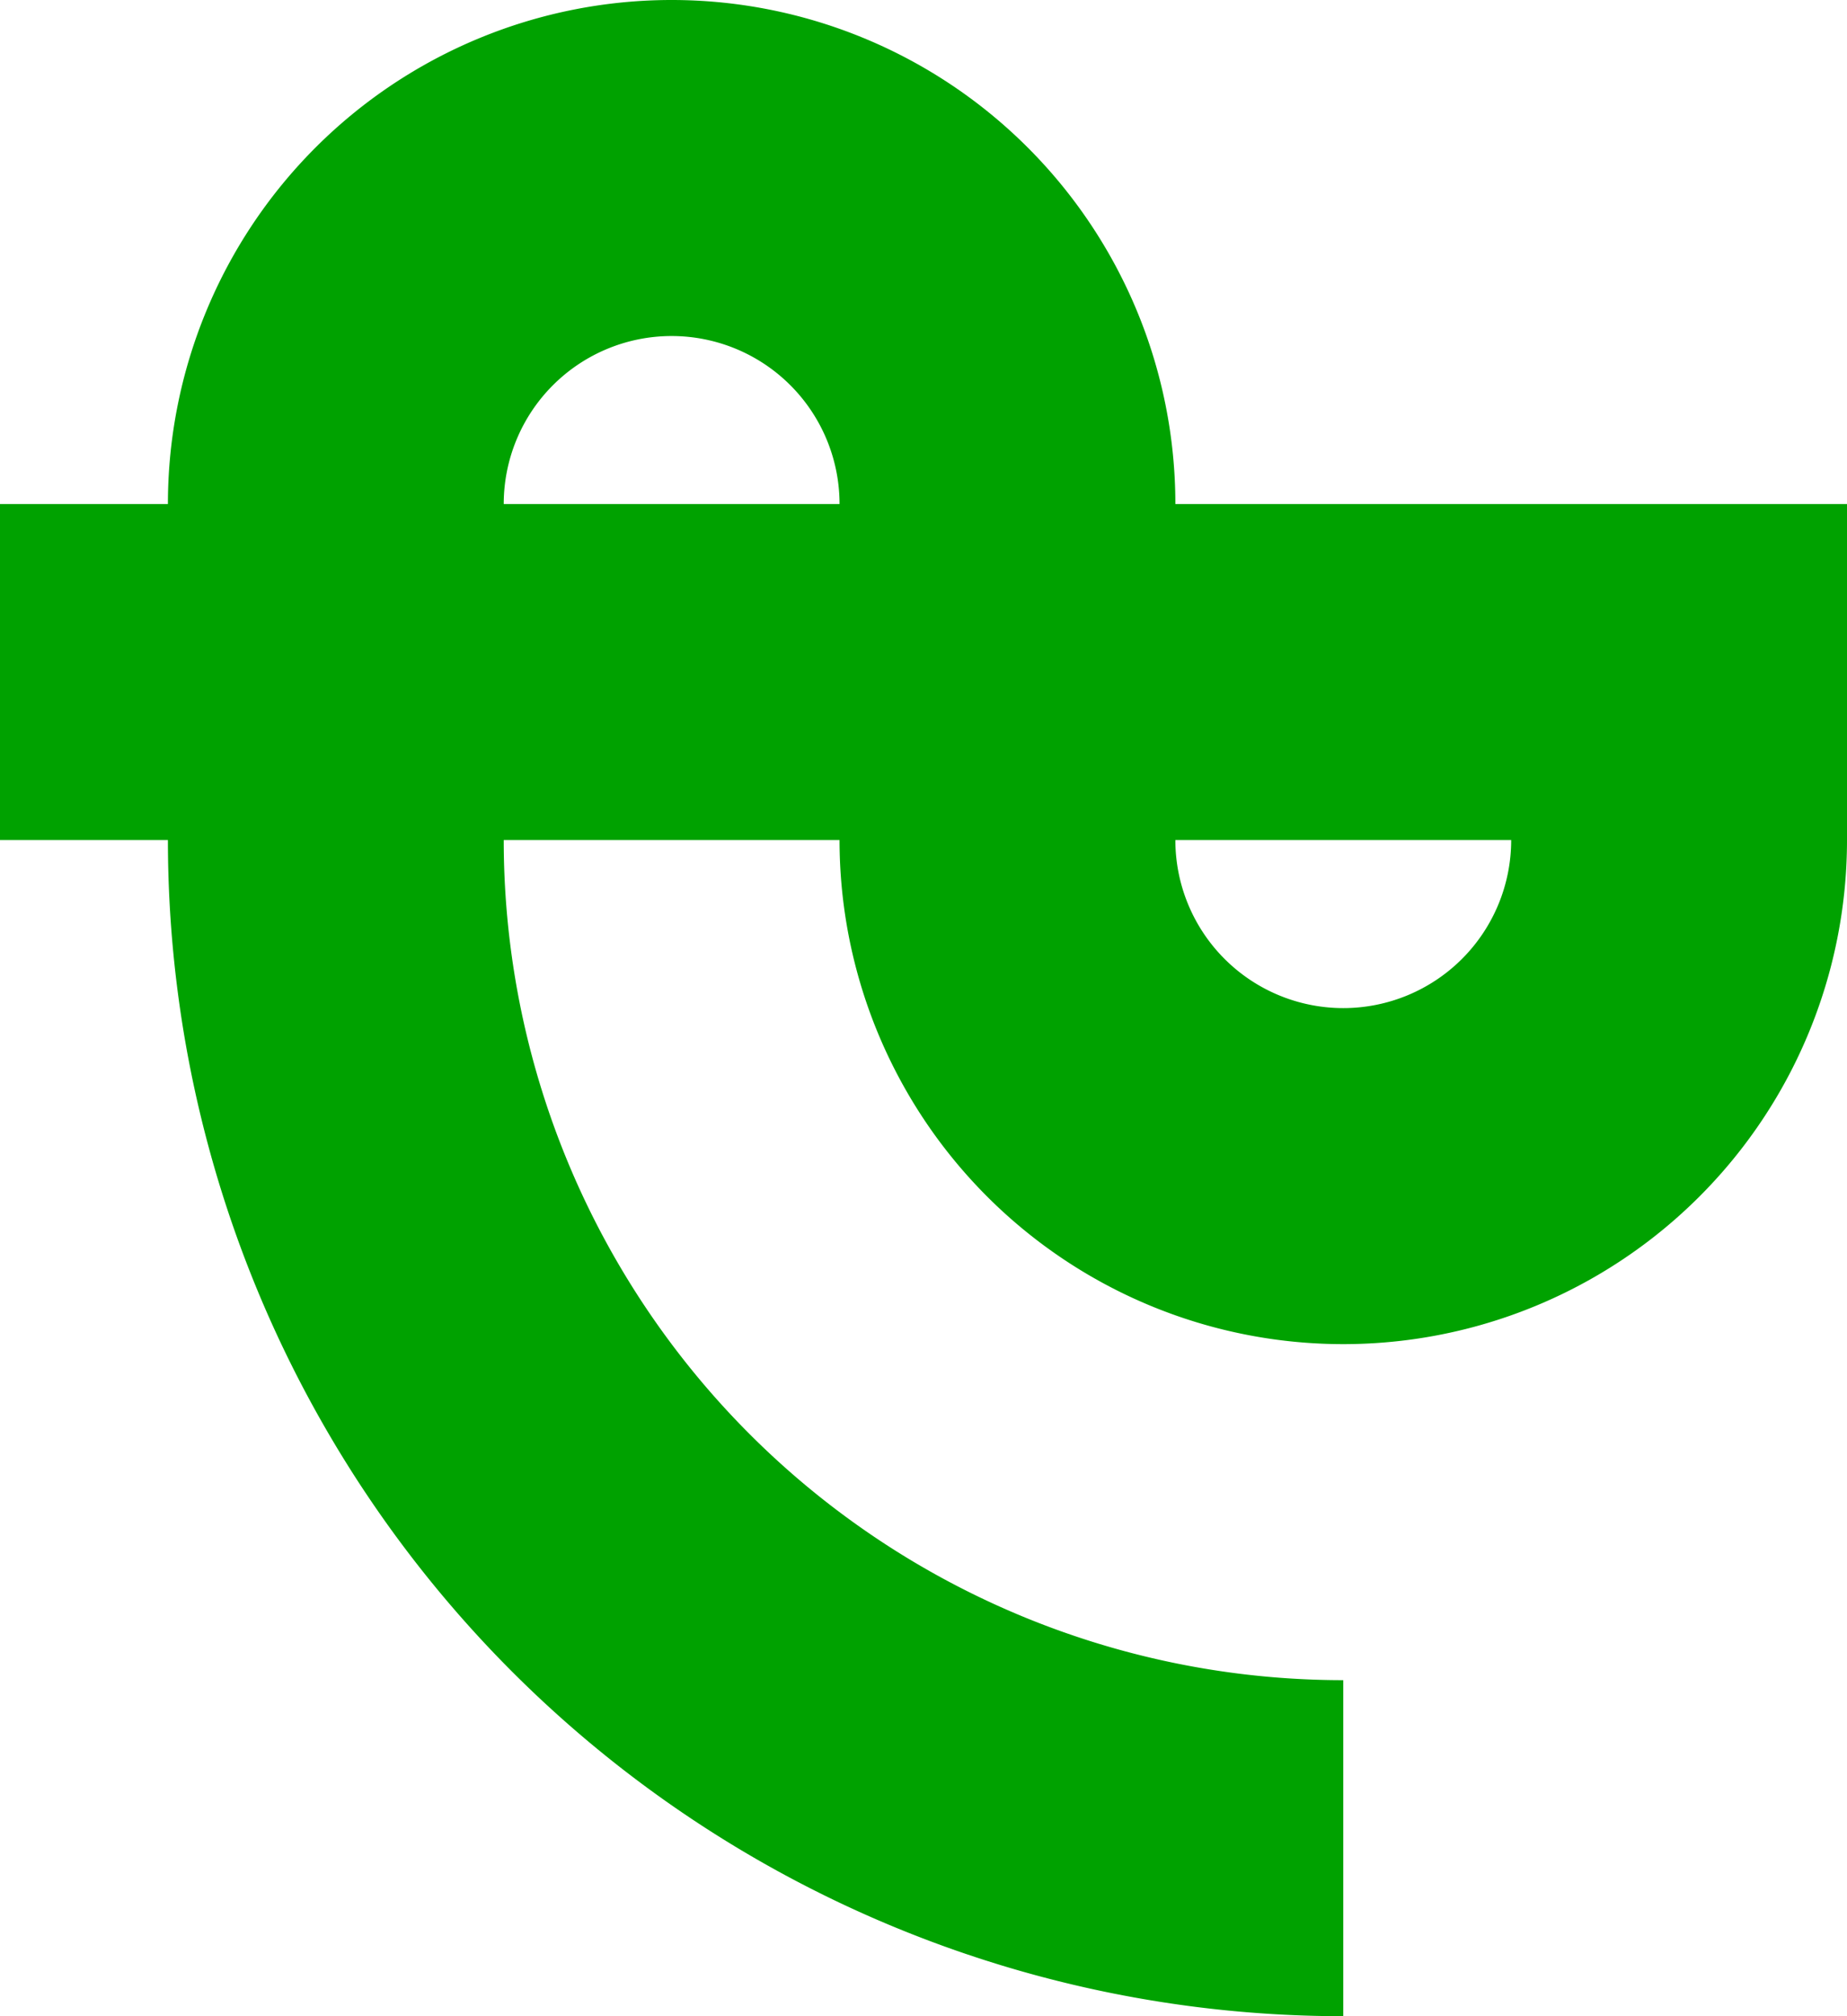
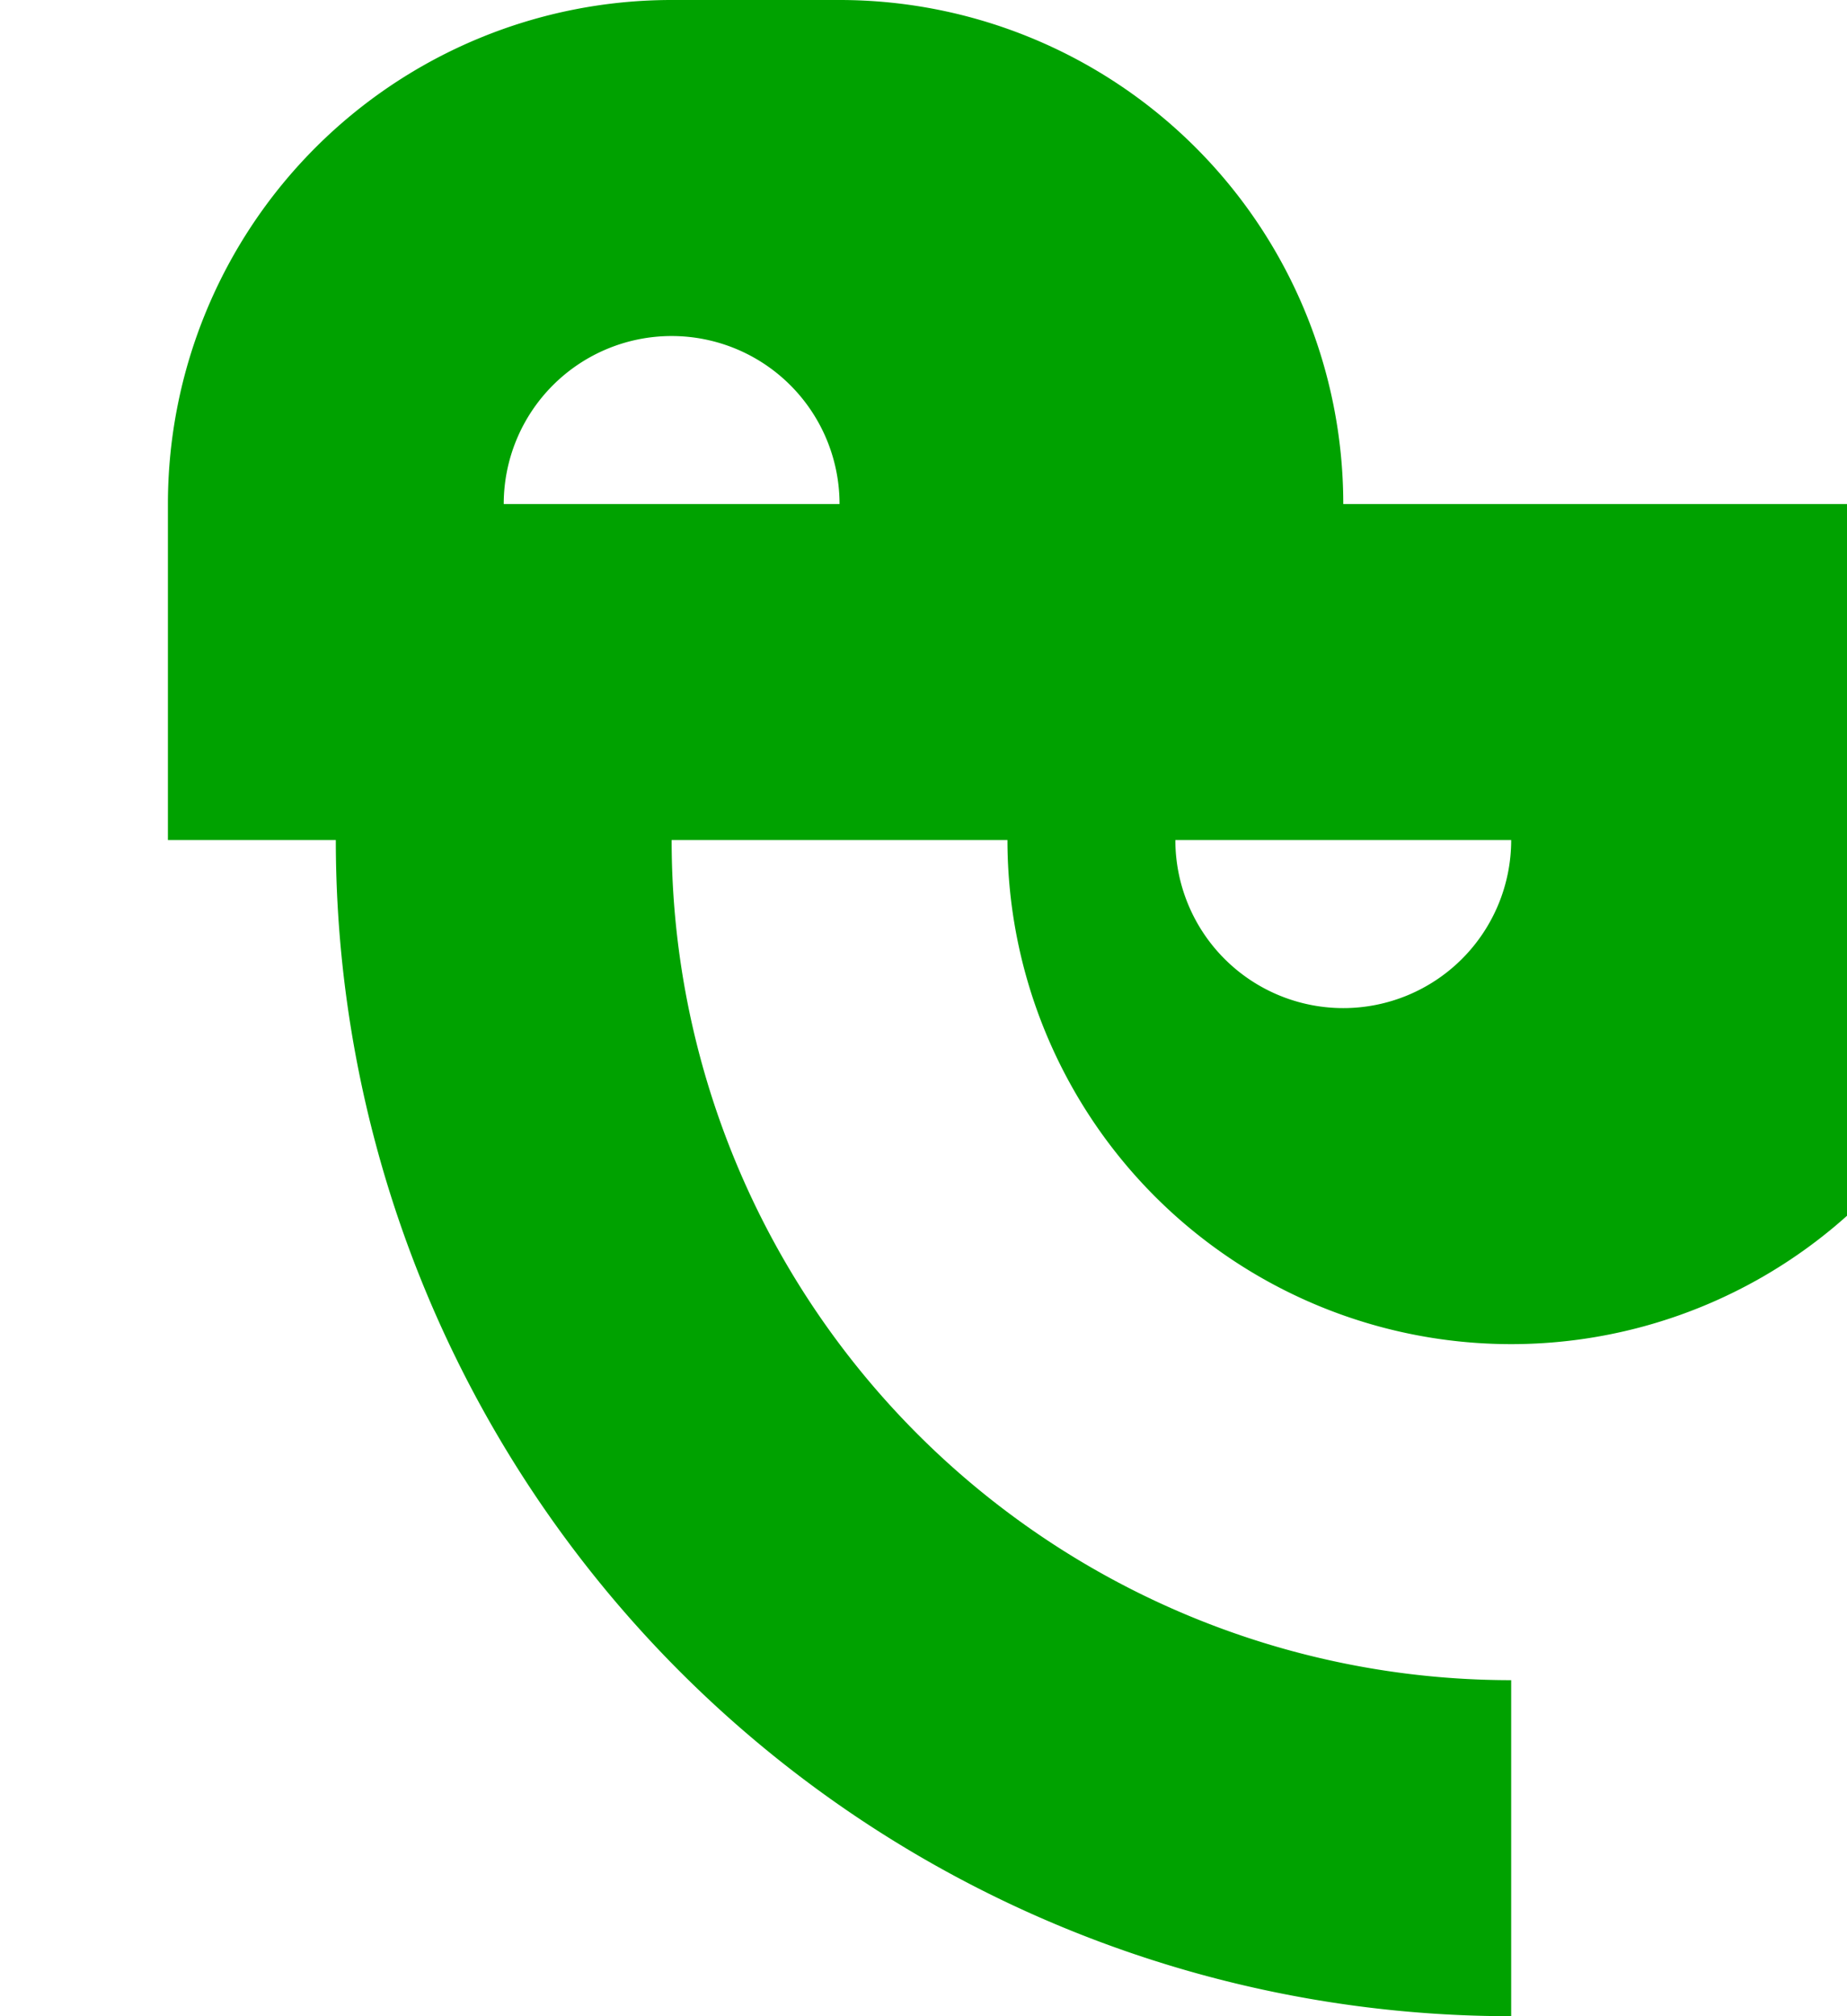
<svg xmlns="http://www.w3.org/2000/svg" width="137.5" height="150" version="1.1" viewBox="0 0 137.5 150">
  <g transform="translate(0 -972.52)">
-     <path transform="translate(0 972.52)" d="m50 0a37.5 37.5 0 0 0-37.5 37.5h-12.5v25h12.5a87.5 87.5 0 0 0 87.5 87.5v-25a62.5 62.5 0 0 1-62.5-62.5h25a37.5 37.5 0 0 0 37.5 37.5 37.5 37.5 0 0 0 37.5-37.5v-25h-50a37.5 37.5 0 0 0-37.5-37.5zm0 25a12.5 12.5 0 0 1 12.5 12.5h-25a12.5 12.5 0 0 1 12.5-12.5zm37.5 37.5h25a12.5 12.5 0 0 1-12.5 12.5 12.5 12.5 0 0 1-12.5-12.5z" fill="#00a200" />
+     <path transform="translate(0 972.52)" d="m50 0a37.5 37.5 0 0 0-37.5 37.5v25h12.5a87.5 87.5 0 0 0 87.5 87.5v-25a62.5 62.5 0 0 1-62.5-62.5h25a37.5 37.5 0 0 0 37.5 37.5 37.5 37.5 0 0 0 37.5-37.5v-25h-50a37.5 37.5 0 0 0-37.5-37.5zm0 25a12.5 12.5 0 0 1 12.5 12.5h-25a12.5 12.5 0 0 1 12.5-12.5zm37.5 37.5h25a12.5 12.5 0 0 1-12.5 12.5 12.5 12.5 0 0 1-12.5-12.5z" fill="#00a200" />
  </g>
</svg>